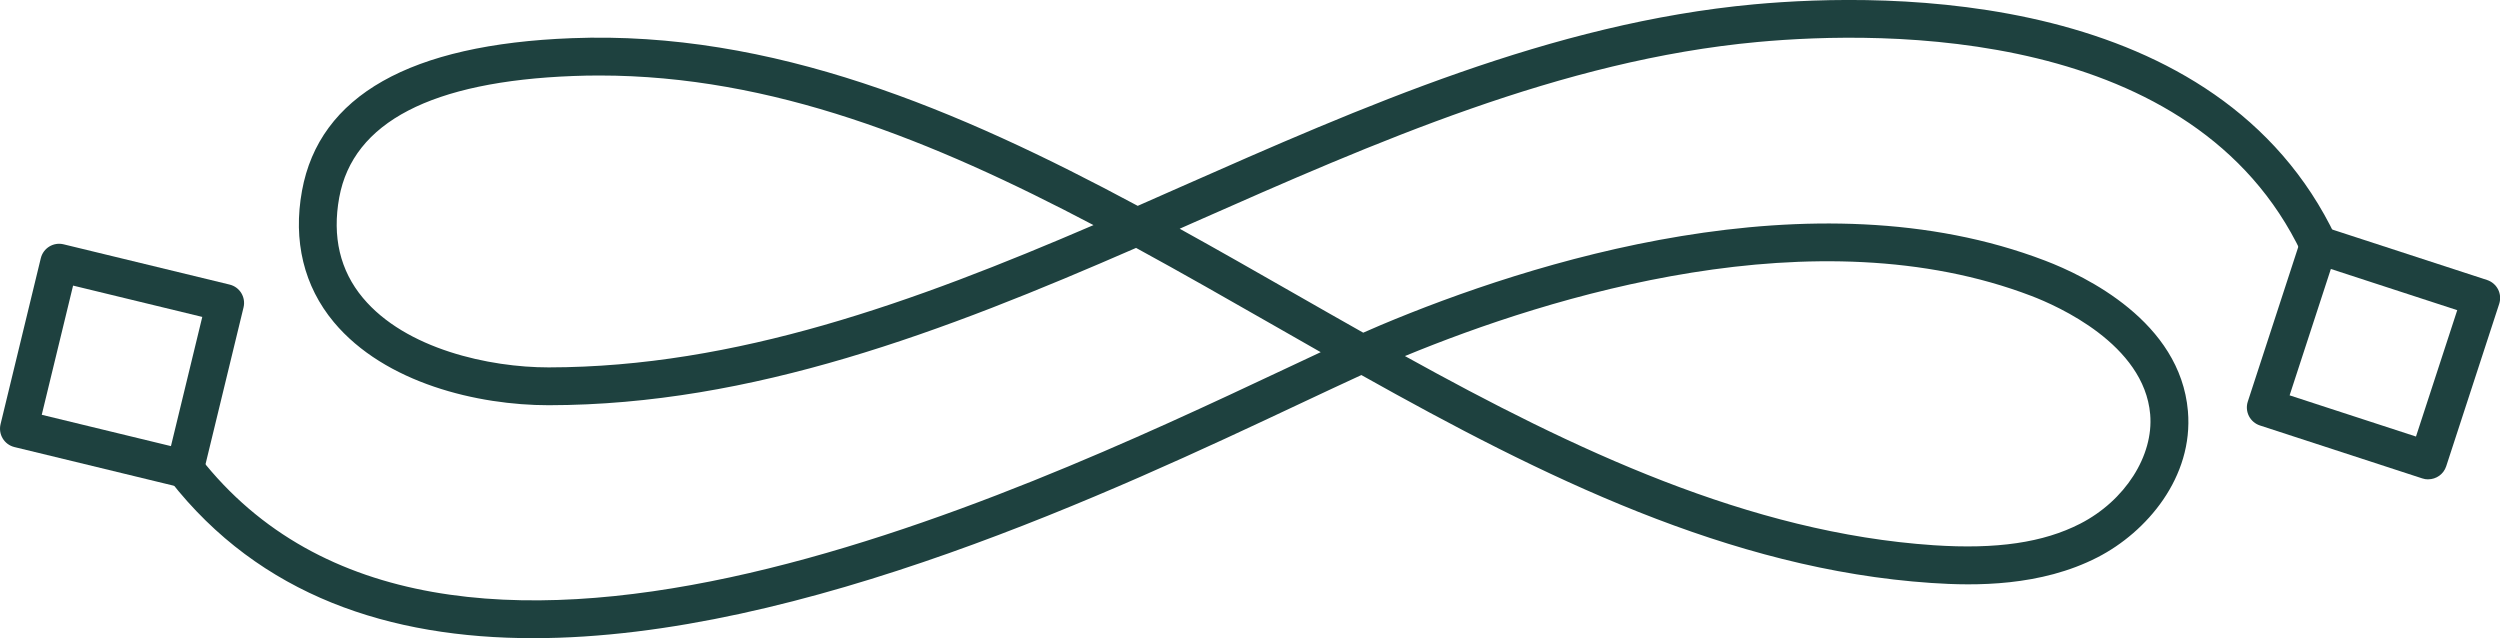
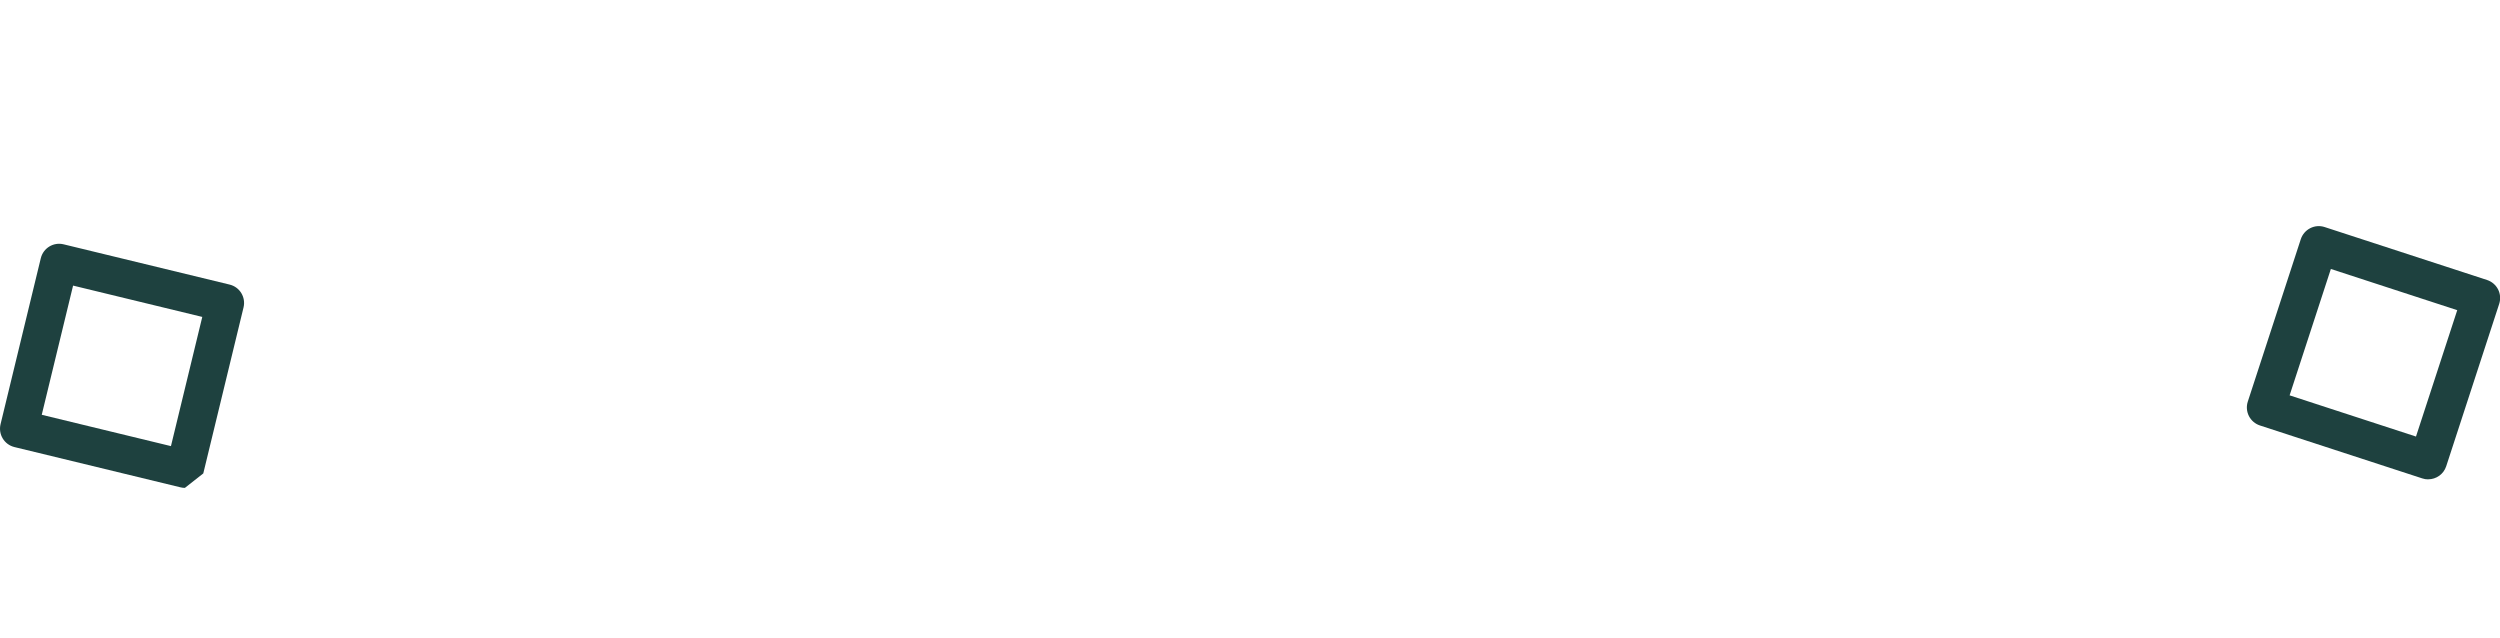
<svg xmlns="http://www.w3.org/2000/svg" id="Layer_2" data-name="Layer 2" viewBox="0 0 496.34 126.7">
  <defs>
    <style>
      .cls-1 {
        fill: #1e413f;
        stroke-width: 0px;
      }
    </style>
  </defs>
  <g id="Layer_1-2" data-name="Layer 1">
    <g>
-       <path class="cls-1" d="M105.87,126.7c-28.39,0-54.19-8.33-72.12-31.29-1.28-1.63-.99-4,.65-5.27,1.64-1.29,4-.99,5.27.65,47.89,61.3,160.93,8.11,215.25-17.45,2.55-1.2,4.99-2.35,7.29-3.42-3.05-1.74-6.1-3.47-9.13-5.21-9.26-5.29-18.41-10.52-27.53-15.49-38.3,16.7-76.18,31.18-116.56,31.23h-.09c-13.96,0-32.46-4.33-42.62-16.49-5.95-7.13-8.14-16.15-6.32-26.1,3.45-18.87,21.46-29.06,53.54-30.28,39.81-1.54,76.72,14.15,112.38,33.29.68-.3,1.36-.6,2.04-.9l6.25-2.76C270.52,21.16,308.11,4.57,348.24.86c26.98-2.47,92.18-2.95,115.51,46.19.89,1.87.09,4.11-1.79,5-1.87.88-4.11.09-5.01-1.79-21.3-44.86-82.63-44.27-108.02-41.92-38.91,3.59-75.93,19.93-111.72,35.74l-3,1.33c7.58,4.19,15.11,8.49,22.6,12.77,4.59,2.62,9.2,5.26,13.84,7.87,1.25-.55,2.43-1.07,3.53-1.53,29.41-12.36,85.66-30.45,131.83-12.78,8.02,3.06,26.84,12.11,28.37,29.87,1.13,13.13-8.2,24.05-17.95,29.04-11.27,5.79-24.25,5.69-33,5.09-40.04-2.69-77.24-21.15-113.15-41.28-3.6,1.65-7.7,3.58-12.15,5.67-36.59,17.22-98.98,46.57-152.25,46.57ZM278.93,70.69c33.62,18.61,68.35,35.1,104.99,37.56,12.5.83,21.75-.52,29.08-4.28,8.89-4.56,14.6-13.49,13.89-21.71-1.2-13.91-18.35-21.5-23.57-23.5-42.8-16.37-95.57.04-124.39,11.93ZM118.99,14.99c-1.73,0-3.46.03-5.21.1-28.08,1.07-43.7,9.18-46.43,24.12-1.42,7.79.16,14.5,4.7,19.93,8.5,10.19,25.15,13.8,36.85,13.8h.08c37.08-.05,72.43-12.9,108.12-28.25-32.02-16.85-63.81-29.7-98.11-29.7Z" />
      <path class="cls-1" d="M482.07,95.17c-.39,0-.78-.06-1.16-.19l-32.23-10.51c-.95-.31-1.73-.98-2.19-1.87-.45-.89-.53-1.92-.22-2.87l10.52-32.24c.65-1.97,2.77-3.06,4.74-2.41l32.24,10.51c.95.31,1.73.98,2.19,1.87.45.89.53,1.92.22,2.87l-10.52,32.24c-.52,1.59-1.99,2.59-3.57,2.59ZM454.57,78.49l25.09,8.18,8.19-25.09-25.09-8.18-8.19,25.09Z" />
-       <path class="cls-1" d="M36.71,96.86c-.29,0-.59-.03-.89-.11l-32.95-7.99c-2.02-.49-3.25-2.52-2.76-4.54l7.99-32.95c.49-2.02,2.52-3.26,4.54-2.76l32.95,7.99c2.02.49,3.25,2.52,2.76,4.54l-7.99,32.95c-.42,1.72-1.95,2.87-3.65,2.87ZM8.29,82.35l25.65,6.22,6.22-25.65-25.65-6.22-6.22,25.65Z" />
+       <path class="cls-1" d="M36.71,96.86c-.29,0-.59-.03-.89-.11l-32.95-7.99c-2.02-.49-3.25-2.52-2.76-4.54l7.99-32.95c.49-2.02,2.52-3.26,4.54-2.76l32.95,7.99c2.02.49,3.25,2.52,2.76,4.54l-7.99,32.95ZM8.29,82.35l25.65,6.22,6.22-25.65-25.65-6.22-6.22,25.65Z" />
    </g>
  </g>
</svg>